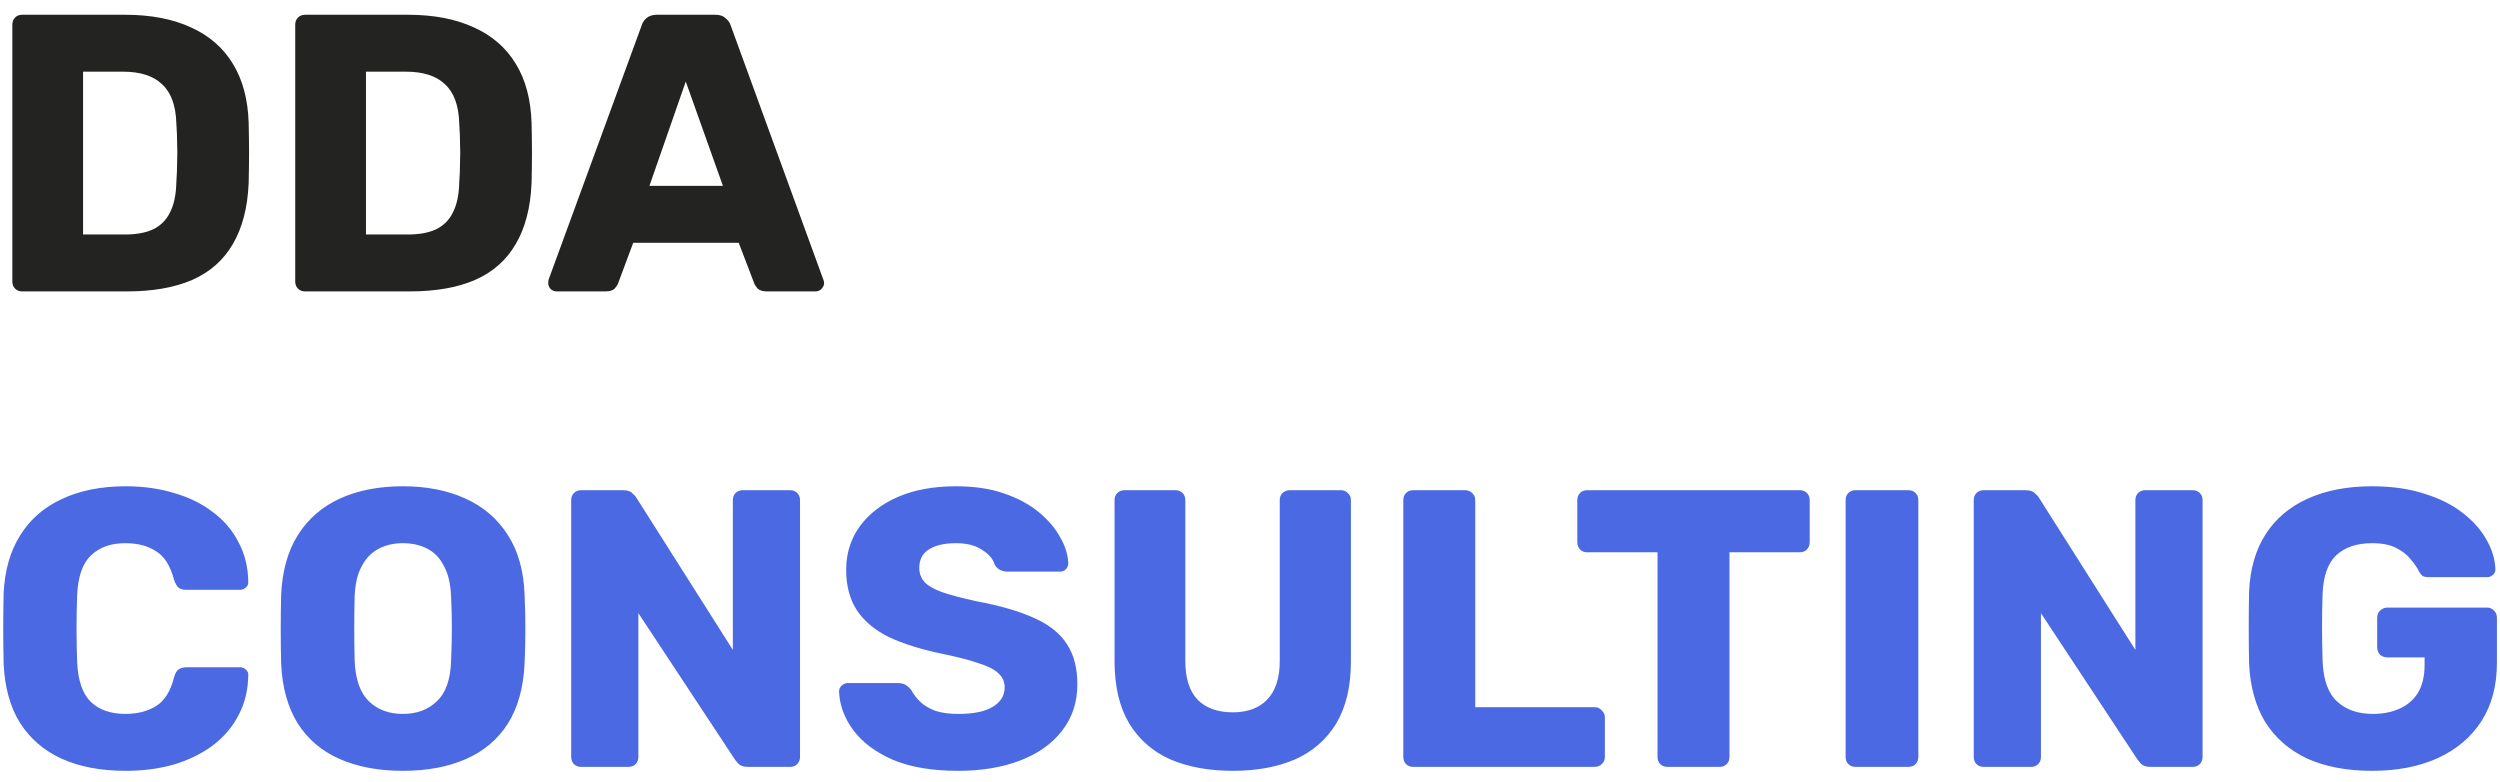
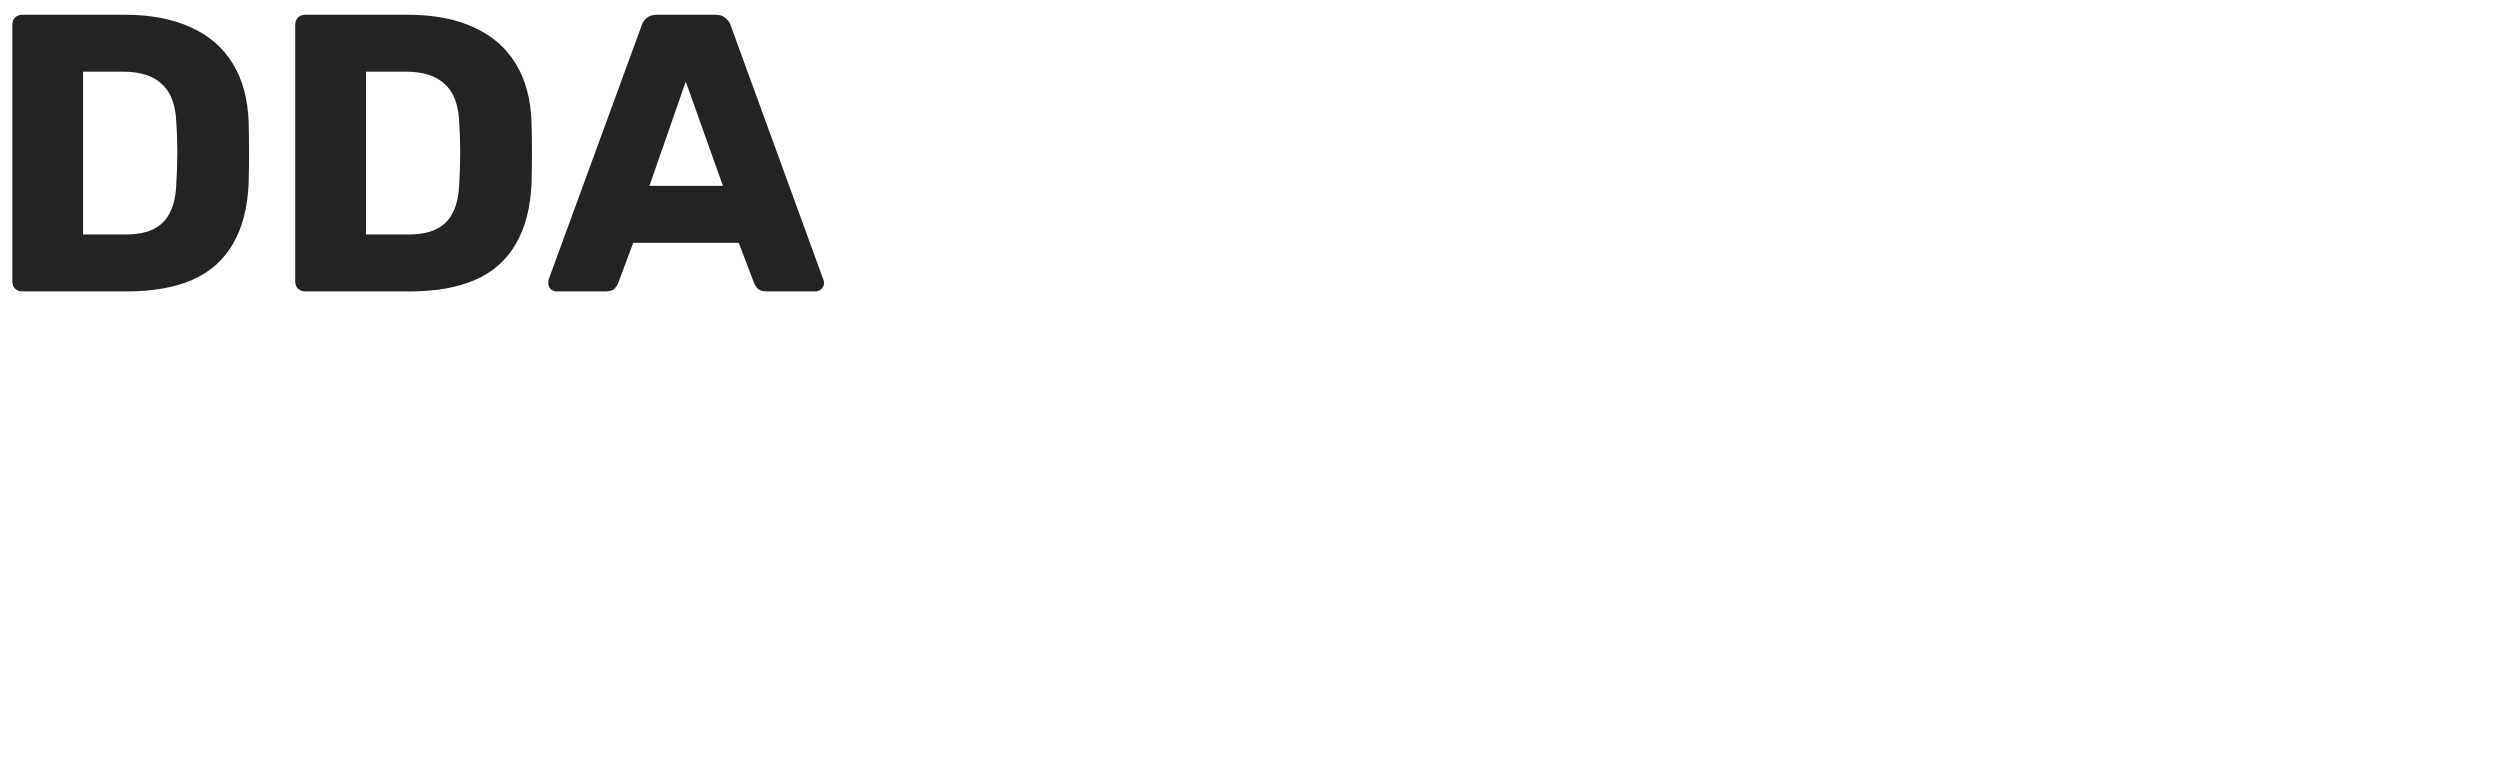
<svg xmlns="http://www.w3.org/2000/svg" width="163" height="51" viewBox="0 0 163 51" fill="none">
  <path d="M1.448 19C1.259 19 1.104 18.94 0.984 18.82C0.864 18.699 0.804 18.545 0.804 18.356V1.606C0.804 1.418 0.864 1.263 0.984 1.143C1.104 1.022 1.259 0.962 1.448 0.962H8.148C9.831 0.962 11.266 1.237 12.451 1.787C13.636 2.319 14.547 3.11 15.182 4.158C15.818 5.188 16.162 6.468 16.213 7.997C16.23 8.753 16.239 9.414 16.239 9.981C16.239 10.548 16.23 11.201 16.213 11.94C16.144 13.537 15.801 14.86 15.182 15.908C14.581 16.956 13.696 17.737 12.528 18.253C11.377 18.751 9.96 19 8.277 19H1.448ZM5.416 15.289H8.148C8.886 15.289 9.496 15.178 9.977 14.954C10.475 14.714 10.845 14.345 11.085 13.846C11.343 13.348 11.48 12.695 11.498 11.888C11.532 11.39 11.549 10.943 11.549 10.548C11.566 10.153 11.566 9.758 11.549 9.363C11.549 8.968 11.532 8.53 11.498 8.049C11.463 6.88 11.154 6.03 10.57 5.497C10.003 4.948 9.153 4.673 8.019 4.673H5.416V15.289ZM19.893 19C19.704 19 19.55 18.94 19.43 18.82C19.309 18.699 19.249 18.545 19.249 18.356V1.606C19.249 1.418 19.309 1.263 19.43 1.143C19.55 1.022 19.704 0.962 19.893 0.962H26.593C28.277 0.962 29.711 1.237 30.896 1.787C32.082 2.319 32.992 3.11 33.628 4.158C34.263 5.188 34.607 6.468 34.658 7.997C34.676 8.753 34.684 9.414 34.684 9.981C34.684 10.548 34.676 11.201 34.658 11.94C34.59 13.537 34.246 14.86 33.628 15.908C33.026 16.956 32.142 17.737 30.974 18.253C29.823 18.751 28.405 19 26.722 19H19.893ZM23.862 15.289H26.593C27.332 15.289 27.942 15.178 28.423 14.954C28.921 14.714 29.29 14.345 29.531 13.846C29.788 13.348 29.926 12.695 29.943 11.888C29.977 11.39 29.994 10.943 29.994 10.548C30.012 10.153 30.012 9.758 29.994 9.363C29.994 8.968 29.977 8.53 29.943 8.049C29.909 6.88 29.599 6.03 29.015 5.497C28.448 4.948 27.598 4.673 26.464 4.673H23.862V15.289ZM36.286 19C36.149 19 36.02 18.948 35.9 18.845C35.797 18.725 35.745 18.596 35.745 18.459C35.745 18.373 35.754 18.296 35.771 18.227L41.827 1.684C41.878 1.495 41.981 1.332 42.136 1.194C42.307 1.04 42.539 0.962 42.831 0.962H46.645C46.937 0.962 47.16 1.04 47.315 1.194C47.487 1.332 47.599 1.495 47.65 1.684L53.68 18.227C53.714 18.296 53.731 18.373 53.731 18.459C53.731 18.596 53.671 18.725 53.551 18.845C53.448 18.948 53.319 19 53.164 19H49.995C49.737 19 49.54 18.94 49.402 18.82C49.282 18.682 49.205 18.562 49.17 18.459L48.165 15.831H41.285L40.306 18.459C40.272 18.562 40.194 18.682 40.074 18.82C39.954 18.94 39.748 19 39.456 19H36.286ZM42.342 12.12H47.135L44.712 5.317L42.342 12.12Z" fill="#232321" />
-   <path d="M8.199 50.258C6.567 50.258 5.167 49.991 3.999 49.459C2.848 48.926 1.946 48.145 1.293 47.114C0.658 46.083 0.306 44.803 0.237 43.275C0.22 42.57 0.211 41.814 0.211 41.007C0.211 40.2 0.22 39.426 0.237 38.688C0.306 37.193 0.666 35.931 1.319 34.9C1.972 33.852 2.882 33.062 4.051 32.529C5.219 31.98 6.602 31.705 8.199 31.705C9.333 31.705 10.381 31.851 11.343 32.143C12.305 32.417 13.147 32.83 13.868 33.38C14.59 33.912 15.148 34.565 15.543 35.338C15.955 36.094 16.17 36.953 16.187 37.915C16.204 38.069 16.153 38.198 16.033 38.301C15.93 38.404 15.801 38.456 15.646 38.456H12.168C11.944 38.456 11.772 38.413 11.652 38.327C11.532 38.224 11.429 38.044 11.343 37.786C11.102 36.875 10.707 36.257 10.158 35.931C9.625 35.587 8.964 35.415 8.173 35.415C7.229 35.415 6.481 35.681 5.932 36.214C5.382 36.729 5.081 37.597 5.03 38.817C4.978 40.225 4.978 41.668 5.03 43.146C5.081 44.365 5.382 45.242 5.932 45.774C6.481 46.289 7.229 46.547 8.173 46.547C8.964 46.547 9.634 46.375 10.183 46.032C10.733 45.688 11.12 45.07 11.343 44.176C11.412 43.919 11.506 43.747 11.626 43.661C11.764 43.558 11.944 43.506 12.168 43.506H15.646C15.801 43.506 15.93 43.558 16.033 43.661C16.153 43.764 16.204 43.893 16.187 44.048C16.17 45.01 15.955 45.877 15.543 46.65C15.148 47.406 14.59 48.059 13.868 48.608C13.147 49.141 12.305 49.553 11.343 49.845C10.381 50.12 9.333 50.258 8.199 50.258ZM26.267 50.258C24.686 50.258 23.312 50 22.144 49.485C20.976 48.969 20.065 48.196 19.412 47.166C18.759 46.118 18.399 44.812 18.33 43.249C18.313 42.51 18.304 41.771 18.304 41.033C18.304 40.294 18.313 39.547 18.33 38.791C18.399 37.245 18.759 35.948 19.412 34.9C20.082 33.835 21.001 33.036 22.169 32.503C23.338 31.971 24.703 31.705 26.267 31.705C27.813 31.705 29.17 31.971 30.338 32.503C31.523 33.036 32.451 33.835 33.121 34.9C33.791 35.948 34.152 37.245 34.203 38.791C34.237 39.547 34.255 40.294 34.255 41.033C34.255 41.771 34.237 42.51 34.203 43.249C34.134 44.812 33.774 46.118 33.121 47.166C32.468 48.196 31.558 48.969 30.389 49.485C29.221 50 27.847 50.258 26.267 50.258ZM26.267 46.547C27.177 46.547 27.916 46.272 28.483 45.722C29.067 45.173 29.376 44.297 29.41 43.094C29.445 42.338 29.462 41.625 29.462 40.955C29.462 40.285 29.445 39.59 29.41 38.868C29.376 38.061 29.221 37.408 28.946 36.91C28.689 36.394 28.328 36.017 27.864 35.776C27.4 35.535 26.868 35.415 26.267 35.415C25.683 35.415 25.159 35.535 24.695 35.776C24.231 36.017 23.861 36.394 23.587 36.91C23.312 37.408 23.157 38.061 23.123 38.868C23.106 39.59 23.097 40.285 23.097 40.955C23.097 41.625 23.106 42.338 23.123 43.094C23.174 44.297 23.484 45.173 24.05 45.722C24.617 46.272 25.356 46.547 26.267 46.547ZM37.886 50C37.697 50 37.542 49.94 37.422 49.82C37.302 49.699 37.242 49.545 37.242 49.356V32.606C37.242 32.417 37.302 32.263 37.422 32.143C37.542 32.022 37.697 31.962 37.886 31.962H40.617C40.909 31.962 41.115 32.031 41.236 32.168C41.373 32.289 41.459 32.383 41.493 32.452L47.781 42.373V32.606C47.781 32.417 47.841 32.263 47.961 32.143C48.081 32.022 48.236 31.962 48.425 31.962H51.517C51.706 31.962 51.861 32.022 51.981 32.143C52.101 32.263 52.161 32.417 52.161 32.606V49.356C52.161 49.528 52.101 49.682 51.981 49.82C51.861 49.94 51.706 50 51.517 50H48.76C48.485 50 48.279 49.931 48.142 49.794C48.021 49.656 47.944 49.562 47.91 49.51L41.622 39.976V49.356C41.622 49.545 41.562 49.699 41.442 49.82C41.322 49.94 41.167 50 40.978 50H37.886ZM62.488 50.258C60.77 50.258 59.344 50.017 58.21 49.536C57.077 49.038 56.218 48.394 55.634 47.604C55.05 46.813 54.74 45.972 54.706 45.078C54.706 44.941 54.758 44.821 54.861 44.718C54.981 44.597 55.118 44.537 55.273 44.537H58.52C58.76 44.537 58.941 44.58 59.061 44.666C59.198 44.752 59.318 44.864 59.422 45.001C59.559 45.259 59.748 45.508 59.988 45.748C60.246 45.989 60.572 46.186 60.968 46.341C61.38 46.478 61.887 46.547 62.488 46.547C63.484 46.547 64.232 46.392 64.73 46.083C65.245 45.774 65.503 45.353 65.503 44.821C65.503 44.443 65.365 44.133 65.091 43.893C64.816 43.635 64.369 43.412 63.751 43.223C63.149 43.017 62.342 42.811 61.328 42.605C60.023 42.33 58.906 41.977 57.978 41.548C57.068 41.101 56.372 40.526 55.891 39.822C55.41 39.1 55.17 38.207 55.17 37.142C55.17 36.094 55.462 35.157 56.046 34.333C56.647 33.508 57.48 32.864 58.545 32.4C59.611 31.936 60.873 31.705 62.333 31.705C63.519 31.705 64.558 31.859 65.451 32.168C66.362 32.478 67.126 32.89 67.745 33.405C68.363 33.921 68.827 34.47 69.136 35.054C69.463 35.621 69.634 36.18 69.651 36.729C69.651 36.867 69.6 36.996 69.497 37.116C69.394 37.219 69.265 37.27 69.11 37.27H65.709C65.52 37.27 65.357 37.236 65.219 37.167C65.082 37.099 64.962 36.987 64.859 36.833C64.755 36.455 64.481 36.128 64.034 35.853C63.605 35.561 63.038 35.415 62.333 35.415C61.577 35.415 60.985 35.553 60.555 35.828C60.143 36.085 59.937 36.489 59.937 37.039C59.937 37.382 60.048 37.683 60.272 37.941C60.512 38.198 60.899 38.422 61.431 38.611C61.981 38.799 62.728 38.997 63.673 39.203C65.237 39.495 66.499 39.864 67.461 40.311C68.423 40.741 69.127 41.307 69.574 42.012C70.021 42.699 70.244 43.566 70.244 44.614C70.244 45.783 69.909 46.796 69.239 47.655C68.586 48.497 67.676 49.141 66.508 49.588C65.34 50.034 64 50.258 62.488 50.258ZM80.374 50.258C78.828 50.258 77.471 50.009 76.302 49.51C75.151 48.995 74.258 48.213 73.623 47.166C72.987 46.1 72.669 44.752 72.669 43.12V32.606C72.669 32.417 72.729 32.263 72.85 32.143C72.97 32.022 73.124 31.962 73.313 31.962H76.637C76.826 31.962 76.981 32.022 77.101 32.143C77.222 32.263 77.282 32.417 77.282 32.606V43.094C77.282 44.211 77.548 45.053 78.081 45.619C78.63 46.169 79.395 46.444 80.374 46.444C81.336 46.444 82.083 46.169 82.616 45.619C83.165 45.053 83.44 44.211 83.44 43.094V32.606C83.44 32.417 83.5 32.263 83.621 32.143C83.758 32.022 83.913 31.962 84.084 31.962H87.434C87.606 31.962 87.752 32.022 87.872 32.143C88.01 32.263 88.079 32.417 88.079 32.606V43.12C88.079 44.752 87.761 46.1 87.125 47.166C86.49 48.213 85.596 48.995 84.445 49.51C83.294 50.009 81.937 50.258 80.374 50.258ZM92.14 50C91.951 50 91.796 49.94 91.676 49.82C91.556 49.699 91.496 49.545 91.496 49.356V32.606C91.496 32.417 91.556 32.263 91.676 32.143C91.796 32.022 91.951 31.962 92.14 31.962H95.541C95.713 31.962 95.859 32.022 95.979 32.143C96.117 32.263 96.185 32.417 96.185 32.606V46.109H103.967C104.156 46.109 104.311 46.178 104.431 46.315C104.569 46.435 104.637 46.59 104.637 46.779V49.356C104.637 49.545 104.569 49.699 104.431 49.82C104.311 49.94 104.156 50 103.967 50H92.14ZM108.715 50C108.526 50 108.372 49.94 108.252 49.82C108.131 49.699 108.071 49.545 108.071 49.356V36.008H103.484C103.295 36.008 103.141 35.948 103.021 35.828C102.9 35.69 102.84 35.535 102.84 35.364V32.606C102.84 32.417 102.9 32.263 103.021 32.143C103.141 32.022 103.295 31.962 103.484 31.962H117.348C117.537 31.962 117.691 32.022 117.812 32.143C117.932 32.263 117.992 32.417 117.992 32.606V35.364C117.992 35.535 117.932 35.69 117.812 35.828C117.691 35.948 117.537 36.008 117.348 36.008H112.761V49.356C112.761 49.545 112.701 49.699 112.581 49.82C112.46 49.94 112.306 50 112.117 50H108.715ZM120.978 50C120.789 50 120.634 49.94 120.514 49.82C120.394 49.699 120.334 49.545 120.334 49.356V32.606C120.334 32.417 120.394 32.263 120.514 32.143C120.634 32.022 120.789 31.962 120.978 31.962H124.431C124.62 31.962 124.775 32.022 124.895 32.143C125.015 32.263 125.075 32.417 125.075 32.606V49.356C125.075 49.545 125.015 49.699 124.895 49.82C124.775 49.94 124.62 50 124.431 50H120.978ZM129.333 50C129.144 50 128.989 49.94 128.869 49.82C128.748 49.699 128.688 49.545 128.688 49.356V32.606C128.688 32.417 128.748 32.263 128.869 32.143C128.989 32.022 129.144 31.962 129.333 31.962H132.064C132.356 31.962 132.562 32.031 132.682 32.168C132.82 32.289 132.906 32.383 132.94 32.452L139.227 42.373V32.606C139.227 32.417 139.288 32.263 139.408 32.143C139.528 32.022 139.683 31.962 139.872 31.962H142.964C143.153 31.962 143.307 32.022 143.428 32.143C143.548 32.263 143.608 32.417 143.608 32.606V49.356C143.608 49.528 143.548 49.682 143.428 49.82C143.307 49.94 143.153 50 142.964 50H140.207C139.932 50 139.726 49.931 139.588 49.794C139.468 49.656 139.391 49.562 139.356 49.51L133.069 39.976V49.356C133.069 49.545 133.009 49.699 132.889 49.82C132.768 49.94 132.614 50 132.425 50H129.333ZM154.656 50.258C153.024 50.258 151.616 49.991 150.43 49.459C149.262 48.909 148.352 48.119 147.699 47.088C147.063 46.04 146.711 44.769 146.642 43.275C146.625 42.536 146.617 41.754 146.617 40.93C146.617 40.088 146.625 39.289 146.642 38.533C146.711 37.073 147.072 35.836 147.725 34.823C148.377 33.809 149.296 33.036 150.482 32.503C151.667 31.971 153.059 31.705 154.656 31.705C155.945 31.705 157.087 31.868 158.083 32.194C159.08 32.503 159.913 32.924 160.583 33.457C161.27 33.989 161.785 34.574 162.129 35.209C162.49 35.845 162.679 36.472 162.696 37.09C162.713 37.245 162.661 37.374 162.541 37.477C162.438 37.58 162.309 37.631 162.155 37.631H158.393C158.204 37.631 158.058 37.605 157.955 37.554C157.869 37.485 157.791 37.391 157.723 37.27C157.602 37.013 157.422 36.747 157.181 36.472C156.958 36.18 156.64 35.931 156.228 35.724C155.833 35.518 155.309 35.415 154.656 35.415C153.677 35.415 152.904 35.673 152.337 36.188C151.787 36.704 151.487 37.528 151.435 38.662C151.384 40.139 151.384 41.634 151.435 43.146C151.487 44.348 151.805 45.216 152.389 45.748C152.973 46.281 153.746 46.547 154.708 46.547C155.361 46.547 155.936 46.435 156.434 46.212C156.95 45.989 157.353 45.645 157.645 45.181C157.937 44.7 158.083 44.09 158.083 43.352V42.862H155.661C155.472 42.862 155.309 42.802 155.172 42.682C155.051 42.544 154.991 42.381 154.991 42.192V40.285C154.991 40.096 155.051 39.942 155.172 39.822C155.309 39.684 155.472 39.615 155.661 39.615H162.155C162.344 39.615 162.498 39.684 162.619 39.822C162.739 39.942 162.799 40.096 162.799 40.285V43.223C162.799 44.7 162.464 45.963 161.794 47.011C161.124 48.059 160.171 48.866 158.934 49.433C157.714 49.983 156.288 50.258 154.656 50.258Z" fill="#4A69E2" />
</svg>